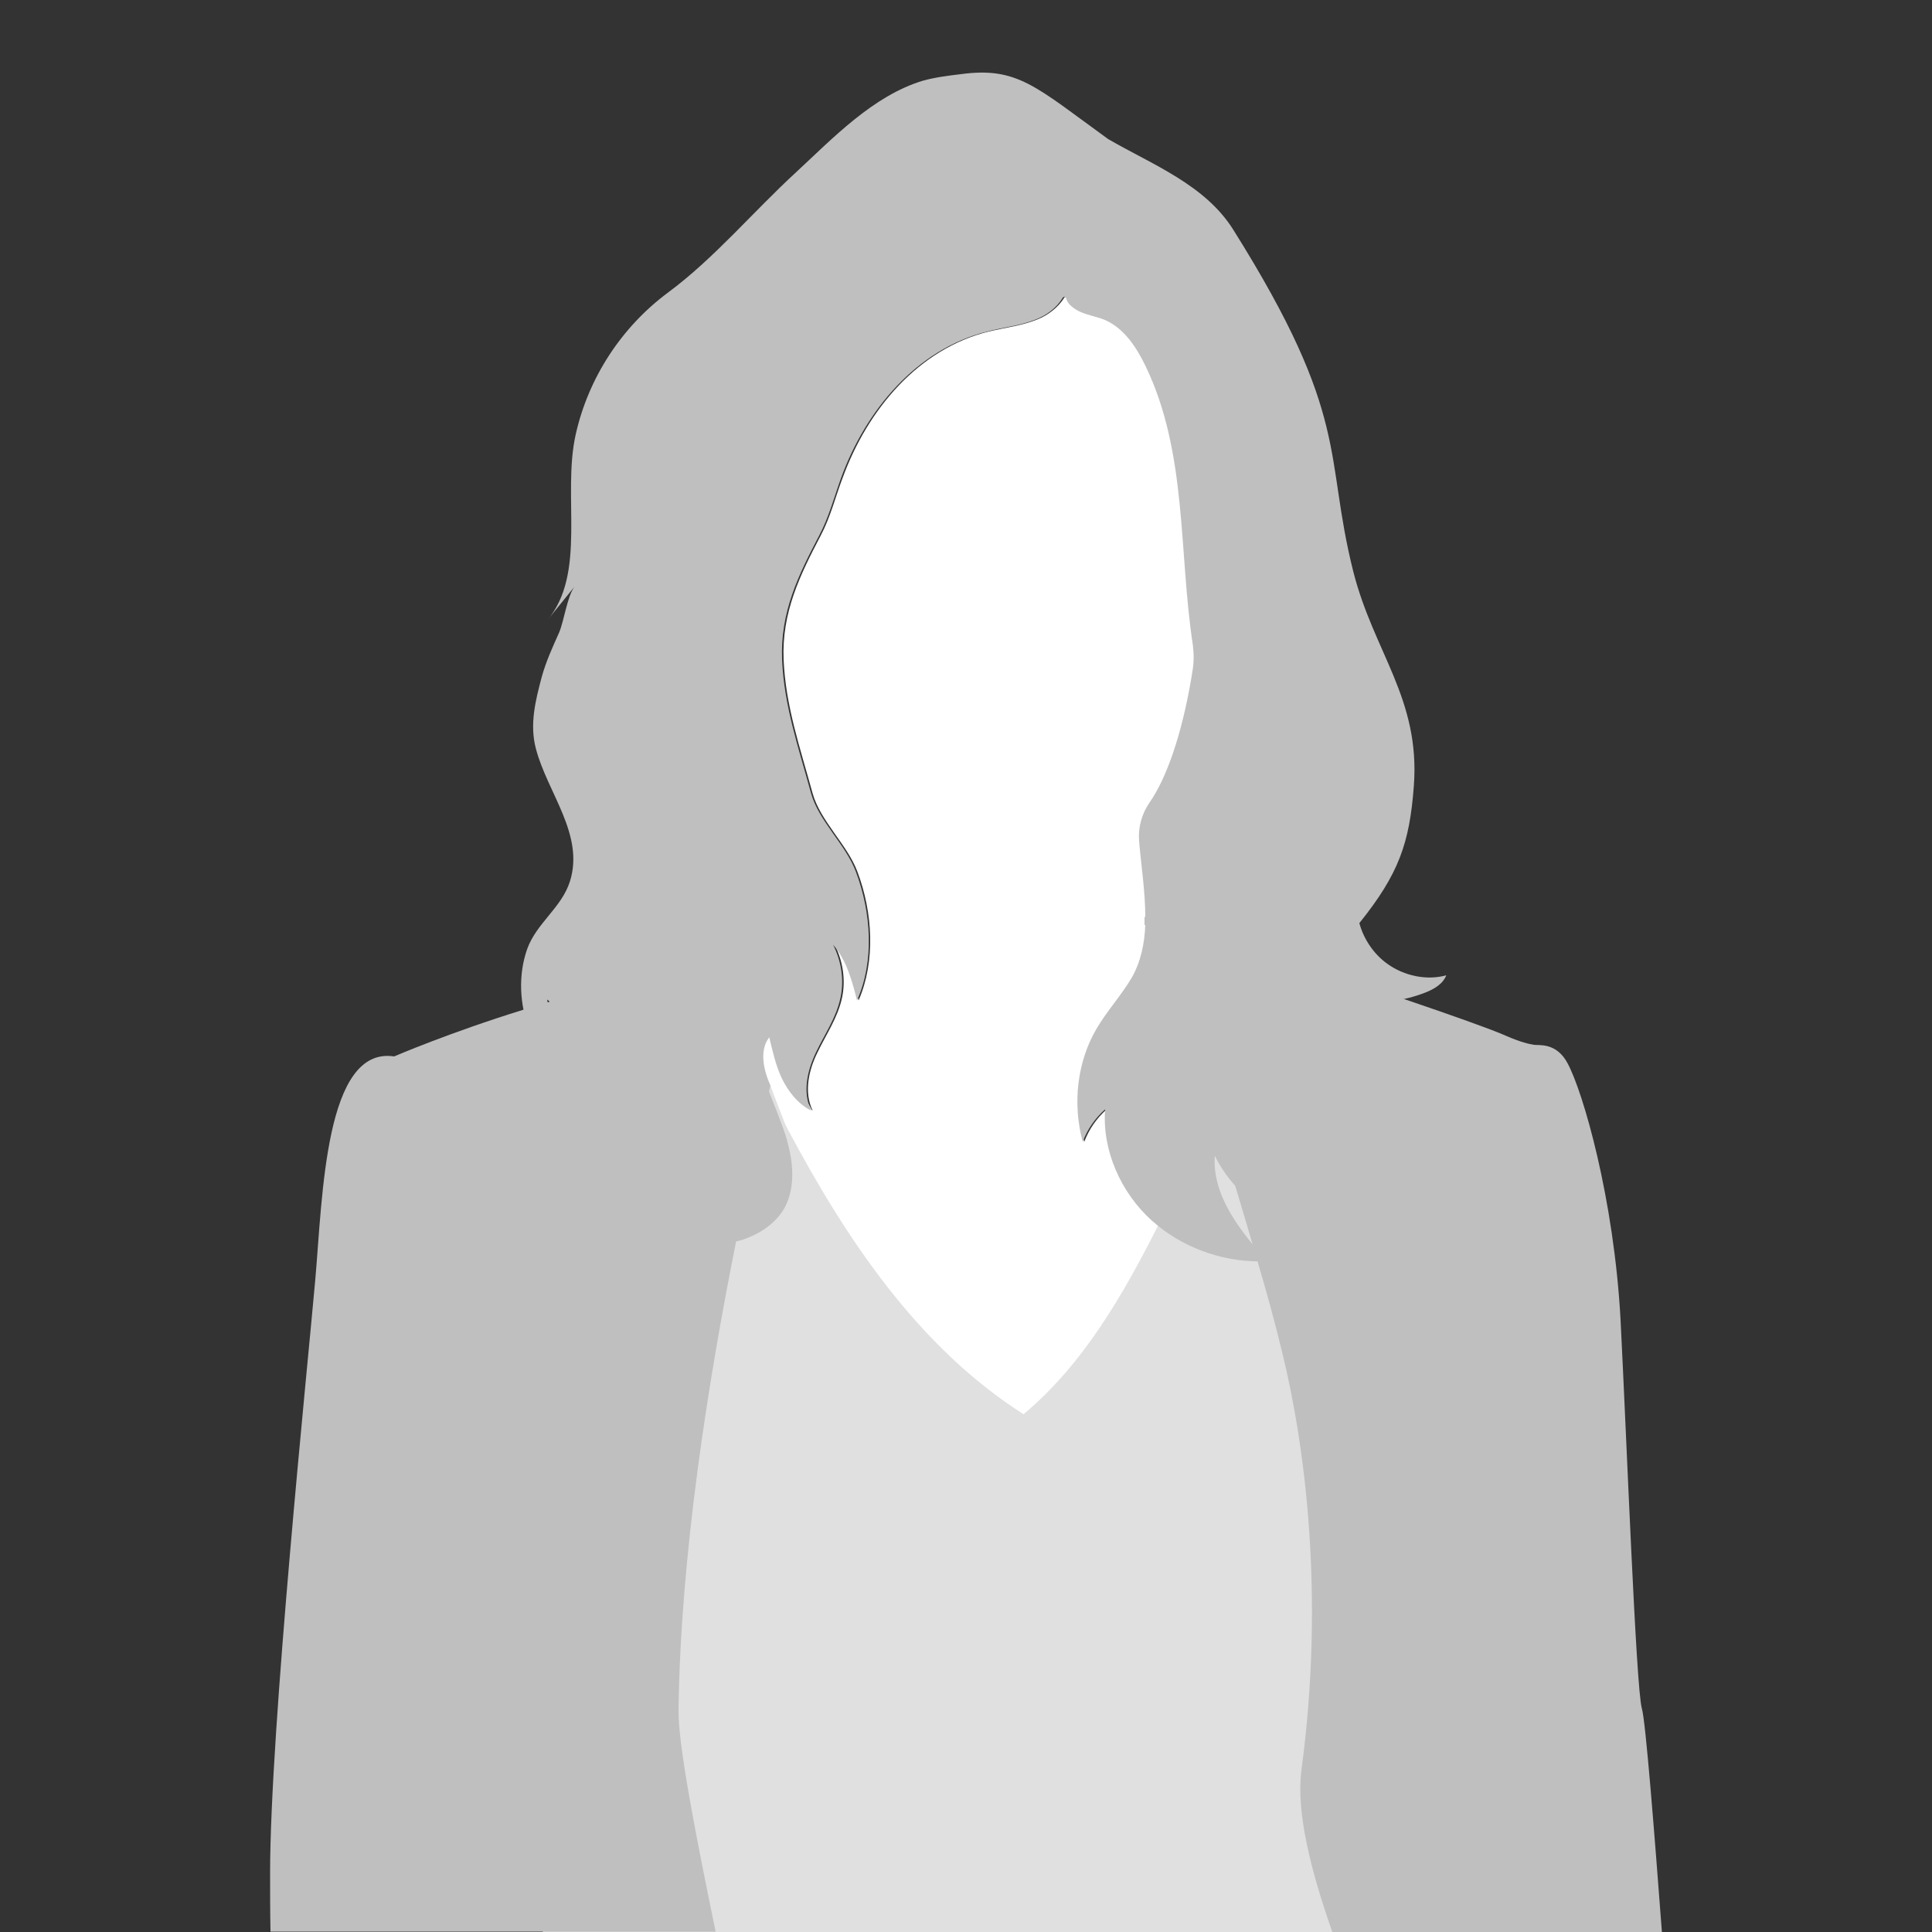
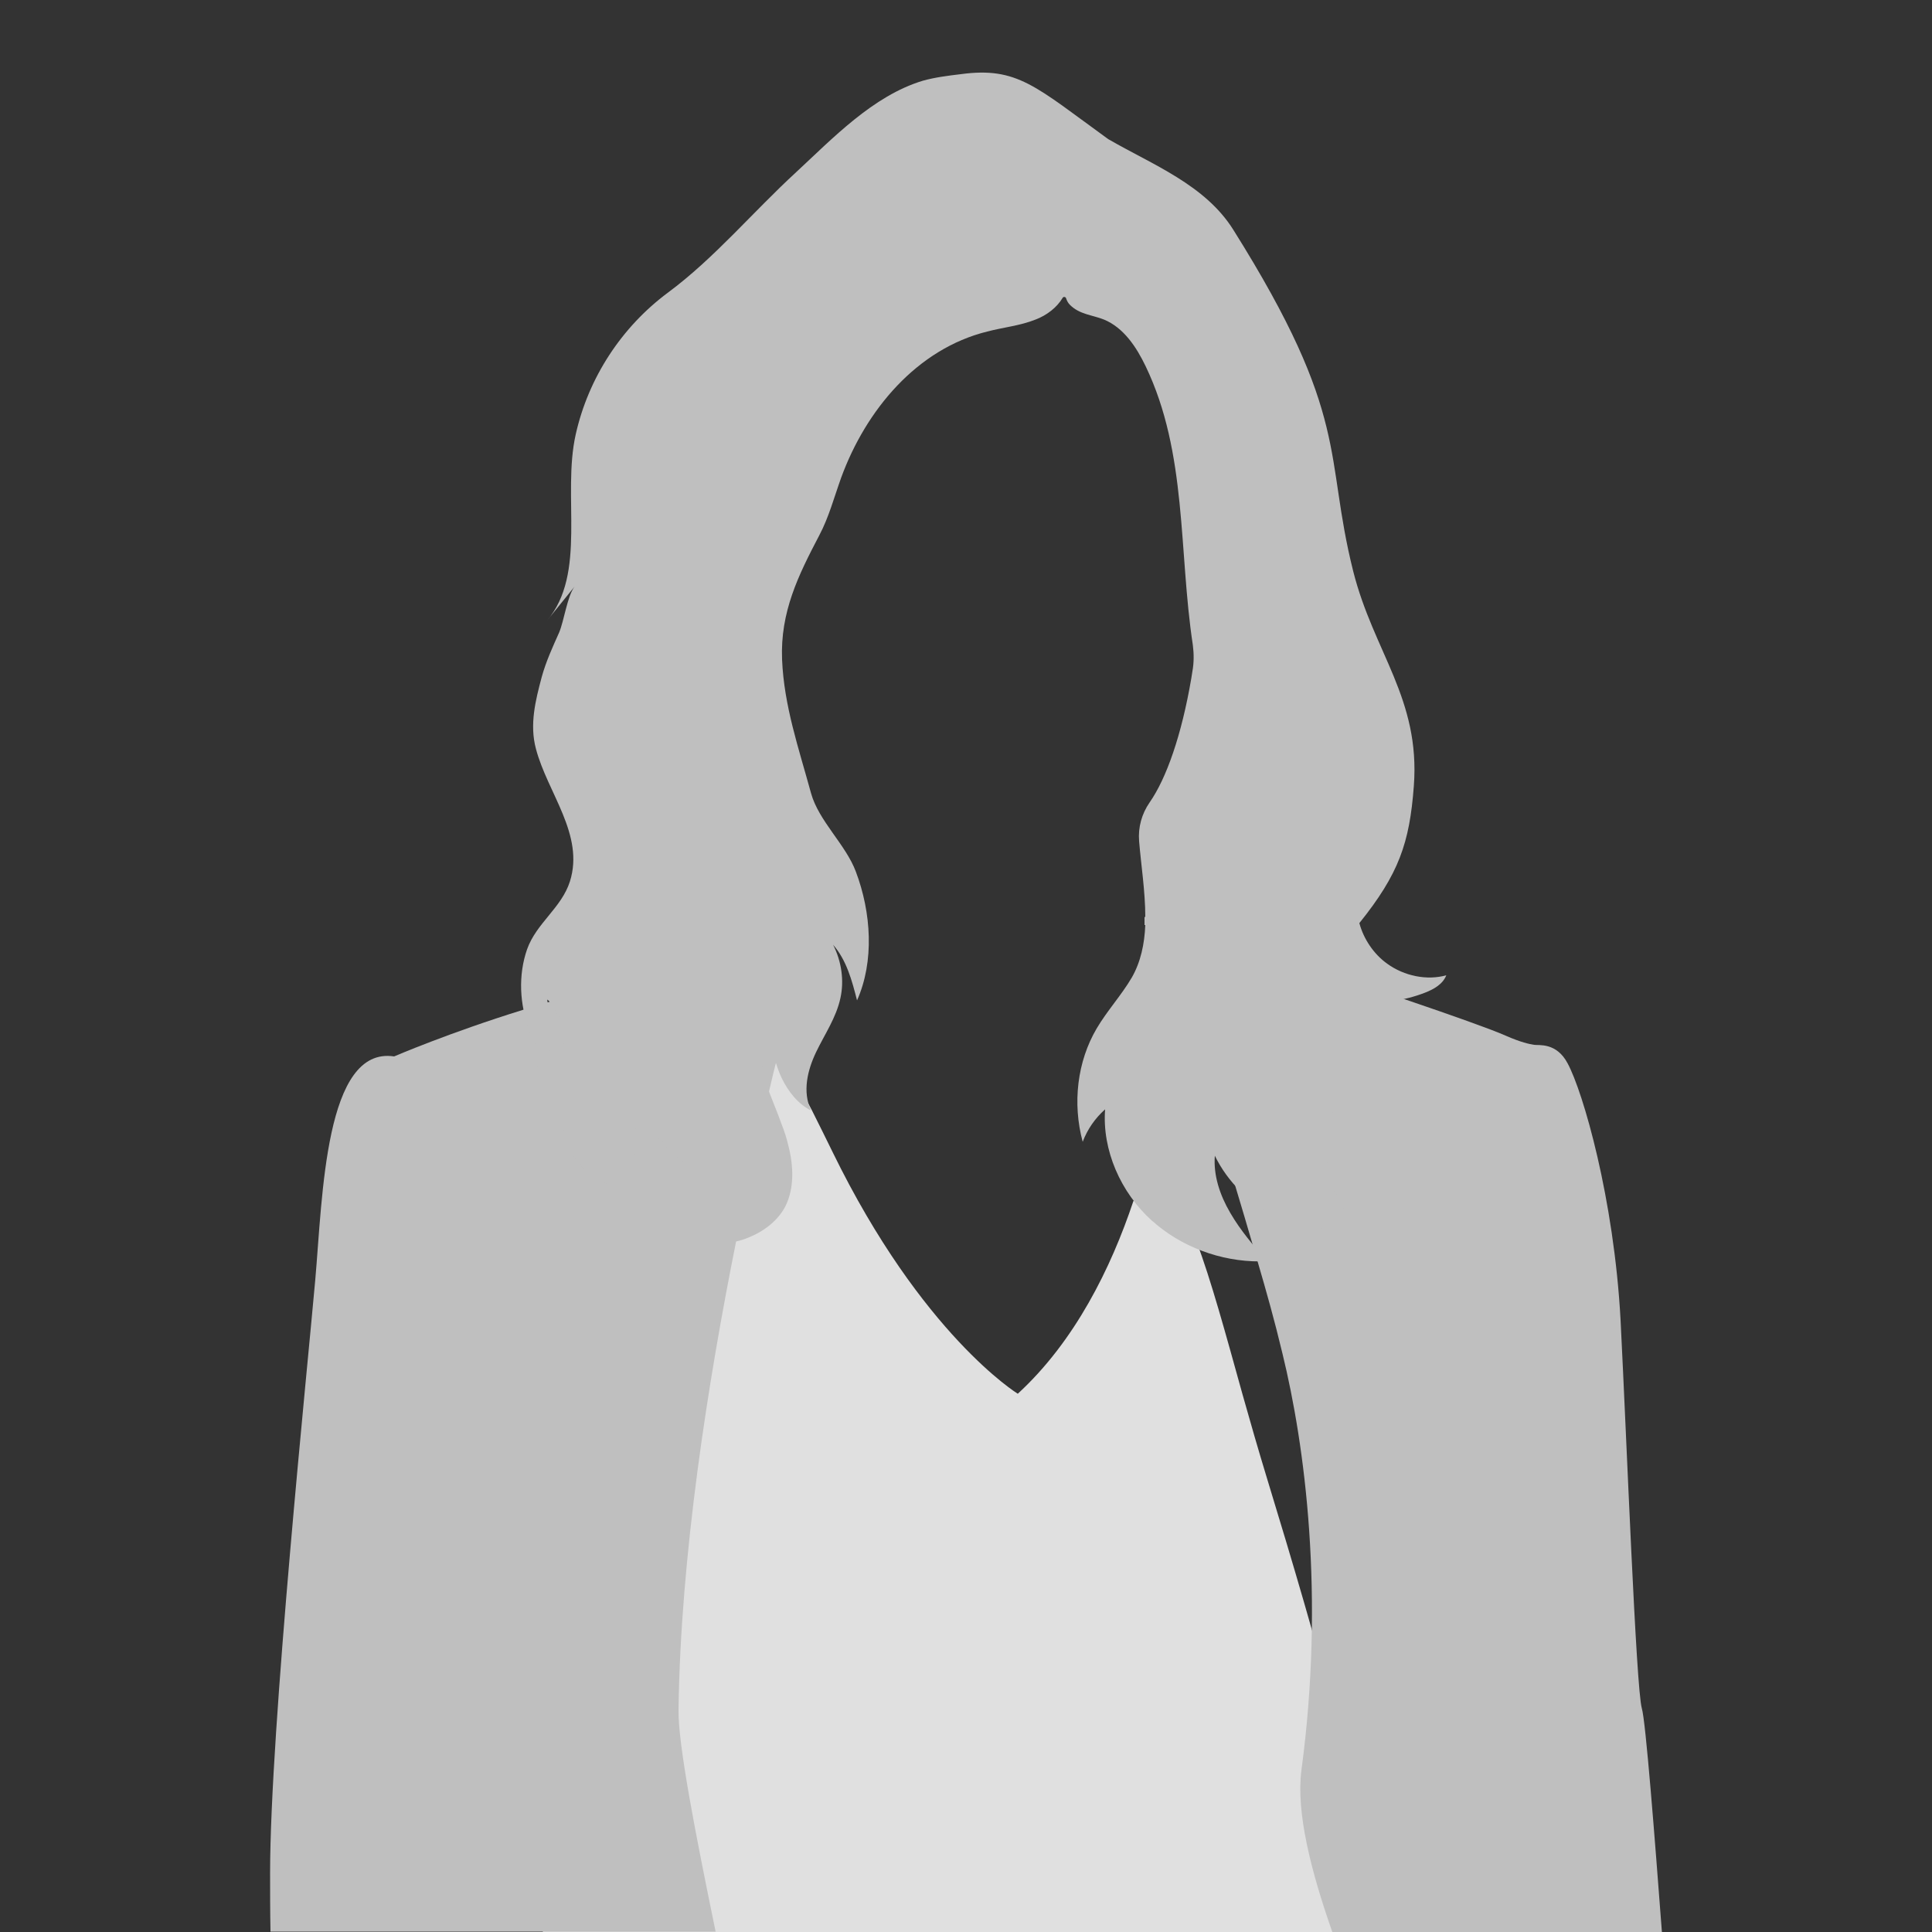
<svg xmlns="http://www.w3.org/2000/svg" version="1.1" id="Layer_1" x="0px" y="0px" viewBox="0 0 500 500" style="enable-background:new 0 0 500 500;" xml:space="preserve">
  <rect x="0" y="0" width="500" height="500" fill="#333333" stroke="none" />
  <style type="text/css">
	.st0{fill:#E0E0E0;}
	.st1{fill:#BFBFBF;}
	.st2{fill:#FFFFFF;}
	.st3{fill:none;}
</style>
  <g>
    <g>
      <g>
-         <path class="st0" d="M370.1,500H140.5c-5-38.1-10.4-75.9-10.8-93.8c-0.4-18.5,30.8-68,49.2-103.5c8-15.4,13.6-28.2,13.1-34.8     c0-0.8-0.1-1.7,0.1-2.5c1.2-3.8,4.8,0.2,6.9,3.1c0.2,0.3,0.4,0.6,0.6,0.9c0,0,0,0,0,0c0.4,0.6,0.7,1.1,0.9,1.3     c0.3,0.5,0.6,0.9,0.9,1.4c3.2,4.9,6,10,8.7,15.2c0,0,0,0,0,0c1.8,3.6,3.6,7.2,5.4,10.9c23.1,47.3,47.9,62.5,47.9,62.5     c14.8-13.6,24.1-32.5,29.9-49.8c0,0,0,0,0,0c8.1-24.2,9.5-45.5,9.5-45.5c1.6-2.4,3-3.8,4.5-4.3c8.3-2.9,15.2,23.5,23.8,54.4     c2,7.1,4.1,14.4,6.3,21.6c13.5,44.2,25.2,85.3,28.5,115.7C367,463,368.4,480.4,370.1,500z" />
+         <path class="st0" d="M370.1,500H140.5c-5-38.1-10.4-75.9-10.8-93.8c-0.4-18.5,30.8-68,49.2-103.5c8-15.4,13.6-28.2,13.1-34.8     c0-0.8-0.1-1.7,0.1-2.5c1.2-3.8,4.8,0.2,6.9,3.1c0.2,0.3,0.4,0.6,0.6,0.9c0,0,0,0,0,0c0.4,0.6,0.7,1.1,0.9,1.3     c0.3,0.5,0.6,0.9,0.9,1.4c3.2,4.9,6,10,8.7,15.2c0,0,0,0,0,0c1.8,3.6,3.6,7.2,5.4,10.9c23.1,47.3,47.9,62.5,47.9,62.5     c14.8-13.6,24.1-32.5,29.9-49.8c0,0,0,0,0,0c1.6-2.4,3-3.8,4.5-4.3c8.3-2.9,15.2,23.5,23.8,54.4     c2,7.1,4.1,14.4,6.3,21.6c13.5,44.2,25.2,85.3,28.5,115.7C367,463,368.4,480.4,370.1,500z" />
        <path class="st1" d="M206.8,251.9c0,0-2.1,7.5-5.2,20.1c-0.2,0.7-0.4,1.5-0.6,2.3c-0.6,2.3-1.2,4.8-1.8,7.4     c-2.6,11-5.7,24.6-8.7,39.6c-7.3,36.4-14.4,81.6-14.9,121.3c-0.1,8.8,4.2,31.1,9.6,57.3H70c-0.1-5.1-0.1-10.1-0.1-15.2     c0-37,9.8-132,11.7-153.6c1.9-21.6,2.5-60.4,20.4-57.7c0,0,14.4-6.2,33.5-12.1c2.2-0.7,4.4-1.3,6.6-2c0.2-0.1,0.4-0.1,0.6-0.2     C163.8,253.2,188.7,248.4,206.8,251.9z" />
-         <path class="st2" d="M199.4,268.1c0.8,3.7,1.6,7.4,3.3,10.9c1.6,3.4,4.2,6.7,7.6,8.4c-2.3-4.8-1-10.5,1.3-15.1     c2.2-4.6,5.2-8.9,6.3-14c1-4.5,0.3-9.5-1.9-13.8c3.5,4,4.9,9.3,6.2,14.4c4.4-10.1,3.7-22.7-0.3-33.3c-2.6-7-9.6-13.1-11.6-20.3     c-3.2-11.7-7-22.6-7.5-34.6c-0.5-12.2,4.2-21.8,9.6-32.1c2.5-4.7,3.8-10,5.7-15c6.4-17.5,19.5-33.3,37.8-37.8     c4.2-1,8.5-1.5,12.5-3.1c2.8-1.1,5.4-3.1,7-5.6c0.2-0.4,0.8-0.3,0.9,0.1c0.2,0.6,0.5,1.3,1,1.7c2.4,2.4,5.8,2.6,8.8,3.8     c5.1,2.1,8.4,7.1,10.8,12.1c10.7,22.4,8.5,47.8,12.2,72.1c0.3,2.3,0.3,4.6-0.1,6.8c-0.1,0.6-0.2,1.2-0.3,1.9     c-2.5,14.5-6.4,25.8-10.8,32.1c-2,2.9-3,6.4-2.7,10c0.5,6.1,1.6,13,1.6,19.6l-0.2,0c0,0.6,0,1.2,0,1.9c0,0.1,0,0.1,0,0.2h0.2     c-0.2,4.9-1.1,9.6-3.5,13.6c-2.7,4.6-6.4,8.6-9.1,13.2c-5,8.6-6.4,19.4-3.6,29.3c1.2-3.2,3.2-6.1,5.8-8.4     c-0.9,10.5,4,21.5,12.1,28.8c0.4,0.4,0.8,0.7,1.3,1.1c-9.2,18.2-19.4,36-34.9,49c-27.2-17.3-45.9-45.3-61-73.7     c-0.2-0.5-0.5-0.9-0.7-1.4c-1.3-3.4-2.7-6.8-3.9-10.2C197.4,276.5,196.5,271.2,199.4,268.1z" />
        <path class="st1" d="M430.1,500h-85.3c-5.5-15.7-9.4-30.9-8-41.8c6.1-45.4,0.9-84.2-4.9-107.9c-2-8.4-4.2-16.2-6.4-23.7     c-0.4-1.4-0.8-2.8-1.2-4.1c-1.5-5.2-3-10.2-4.5-15.2c-1.9-6.5-3.8-12.8-5.4-19c-2.1-7.8-5.3-18.2-7.1-27.2     c-2.5-12.8-2-22.7,9.5-18c0,0,25.8,8.4,47,15.6c11.8,4,22.2,7.7,25.8,9.3c4.1,1.8,6.2,2.2,7.4,2.4c1.2,0.2,5.8-0.7,8.7,4.8     c4,7.4,12,35,13.7,66.4c1.6,31.4,4,95.2,5.5,100.5C425.9,445.4,428.2,475,430.1,500z" />
        <path class="st1" d="M137.1,266.8c-2.7-6.8-3-14.5-0.7-21.1c2.4-6.8,8.9-10.7,11.1-17.6c3.8-12.1-5.8-22.9-8.8-34.3     c-1.7-6.3-0.1-12.6,1.5-18.6c1.1-4,2.8-7.7,4.5-11.5c1.3-3.1,2.1-9.4,4-11.9c-2.4,3-4.8,5.9-7.2,8.9c10.5-12.3,3.9-32.3,7.5-48.3     c3.3-14.7,11.9-27.8,23.9-36.7c12-8.9,22-20.9,33.1-31.1c9.4-8.7,19.9-19.8,32.8-23.7c3.2-0.9,6.5-1.3,9.8-1.7     c14.7-2,19.4,3.2,38.2,16.8c0,0,0,0,0,0c11.4,6.6,25.1,11.8,32.4,23.5c30.5,48.6,23.4,58,31,88.3c5.3,21,17.4,33,15.7,55.6     c-1.1,14.8-3.9,22.8-14.1,35.5c1.1,4.1,3.7,8,7.2,10.5c4.4,3.2,10.3,4.4,15.3,3c-0.9,2.3-3.2,3.6-5.5,4.5     c-5.4,2.1-11.5,3-17.4,1.9c0,2.1-0.1,4.3-0.4,6.4c-0.9,6.1-3,11.8-4.8,17.6c-1.8,5.8-3.2,11.9-2.6,18.1     c0.6,6.2,3.4,12.6,8.7,16.2c-7.1,1.9-15,1.1-21.9-2.2c-6.9-3.3-12.7-9-16-15.8c-0.4,5.1,1.3,10.2,4,14.8     c2.6,4.5,6.1,8.6,9.5,12.5c-10,0.5-20.5-2.8-28.5-9.4c-0.4-0.4-0.8-0.7-1.3-1.1c-8.1-7.3-12.9-18.3-12.1-28.8     c-2.6,2.3-4.6,5.2-5.8,8.4c-2.7-10-1.4-20.8,3.6-29.3c2.7-4.6,6.4-8.6,9.1-13.2c2.3-4,3.3-8.7,3.5-13.6h-0.2c0-0.1,0-0.1,0-0.2     c0-0.6,0-1.2,0-1.9l0.2,0c0-6.6-1.1-13.5-1.6-19.6c-0.3-3.6,0.7-7.1,2.7-10c4.4-6.3,8.3-17.5,10.8-32.1c0.1-0.6,0.2-1.2,0.3-1.9     c0.4-2.2,0.4-4.5,0.1-6.8c-3.7-24.3-1.4-49.6-12.2-72.1c-2.4-5-5.7-10-10.8-12.1c-3-1.2-6.3-1.3-8.8-3.8c-0.5-0.5-0.8-1.1-1-1.7     c-0.1-0.4-0.7-0.5-0.9-0.1c-1.5,2.5-4.1,4.5-7,5.6c-4,1.6-8.3,2-12.5,3.1c-18.2,4.5-31.4,20.3-37.8,37.8c-1.8,5-3.2,10.3-5.7,15     c-5.4,10.3-10.1,19.8-9.6,32.1c0.5,12,4.3,22.9,7.5,34.6c2,7.2,9,13.3,11.6,20.3c4,10.6,4.8,23.2,0.3,33.3     c-1.3-5.1-2.7-10.4-6.2-14.4c2.2,4.3,2.9,9.3,1.9,13.8c-1.1,5.1-4.1,9.4-6.3,14c-2.2,4.6-3.6,10.2-1.3,15.1     c-3.4-1.7-5.9-4.9-7.6-8.4c-1.6-3.4-2.4-7.2-3.3-10.9c-3,3.2-2.1,8.4-0.6,12.7c1.2,3.4,2.7,6.8,3.9,10.2c0.7,1.8,1.3,3.6,1.7,5.4     c1.4,5.3,1.6,11.2-0.8,15.9c-2.3,4.3-6.6,7.1-11.2,8.6c-4.7,1.4-9.7,1.6-14.7,1.4c5.2-4.8,5.6-13.9,1-19.8     c-1.9-2.5-4.6-4.4-6.7-6.7c-2.2-2.3-3.9-5.5-3.2-8.4c-2.2,0.7-3.6,2.8-4.1,5c-0.5,2.2-0.2,4.6,0.2,6.9c0.6,3,1.4,6,2.4,8.8     c-7.8,1.1-16.4-3.9-19.6-11.3c-2.6-6.1-1.8-12.9-1.4-19.3c0.4-5.7,0.6-14.3-4.2-18.8c-0.5,0.3,2.6,7.1,1.1,11.7     c-1.1,3.2-2.6,5.7-4.8,7.9c1.2-1.5,1.3-3.7,0.8-5.7C138.8,270.6,137.9,268.7,137.1,266.8z" />
      </g>
    </g>
  </g>
-   <path class="st3" d="M138.4,512.3c-0.3-0.2-0.6-0.3-0.9-0.5h0.9C138.4,512,138.4,512.1,138.4,512.3z" />
</svg>